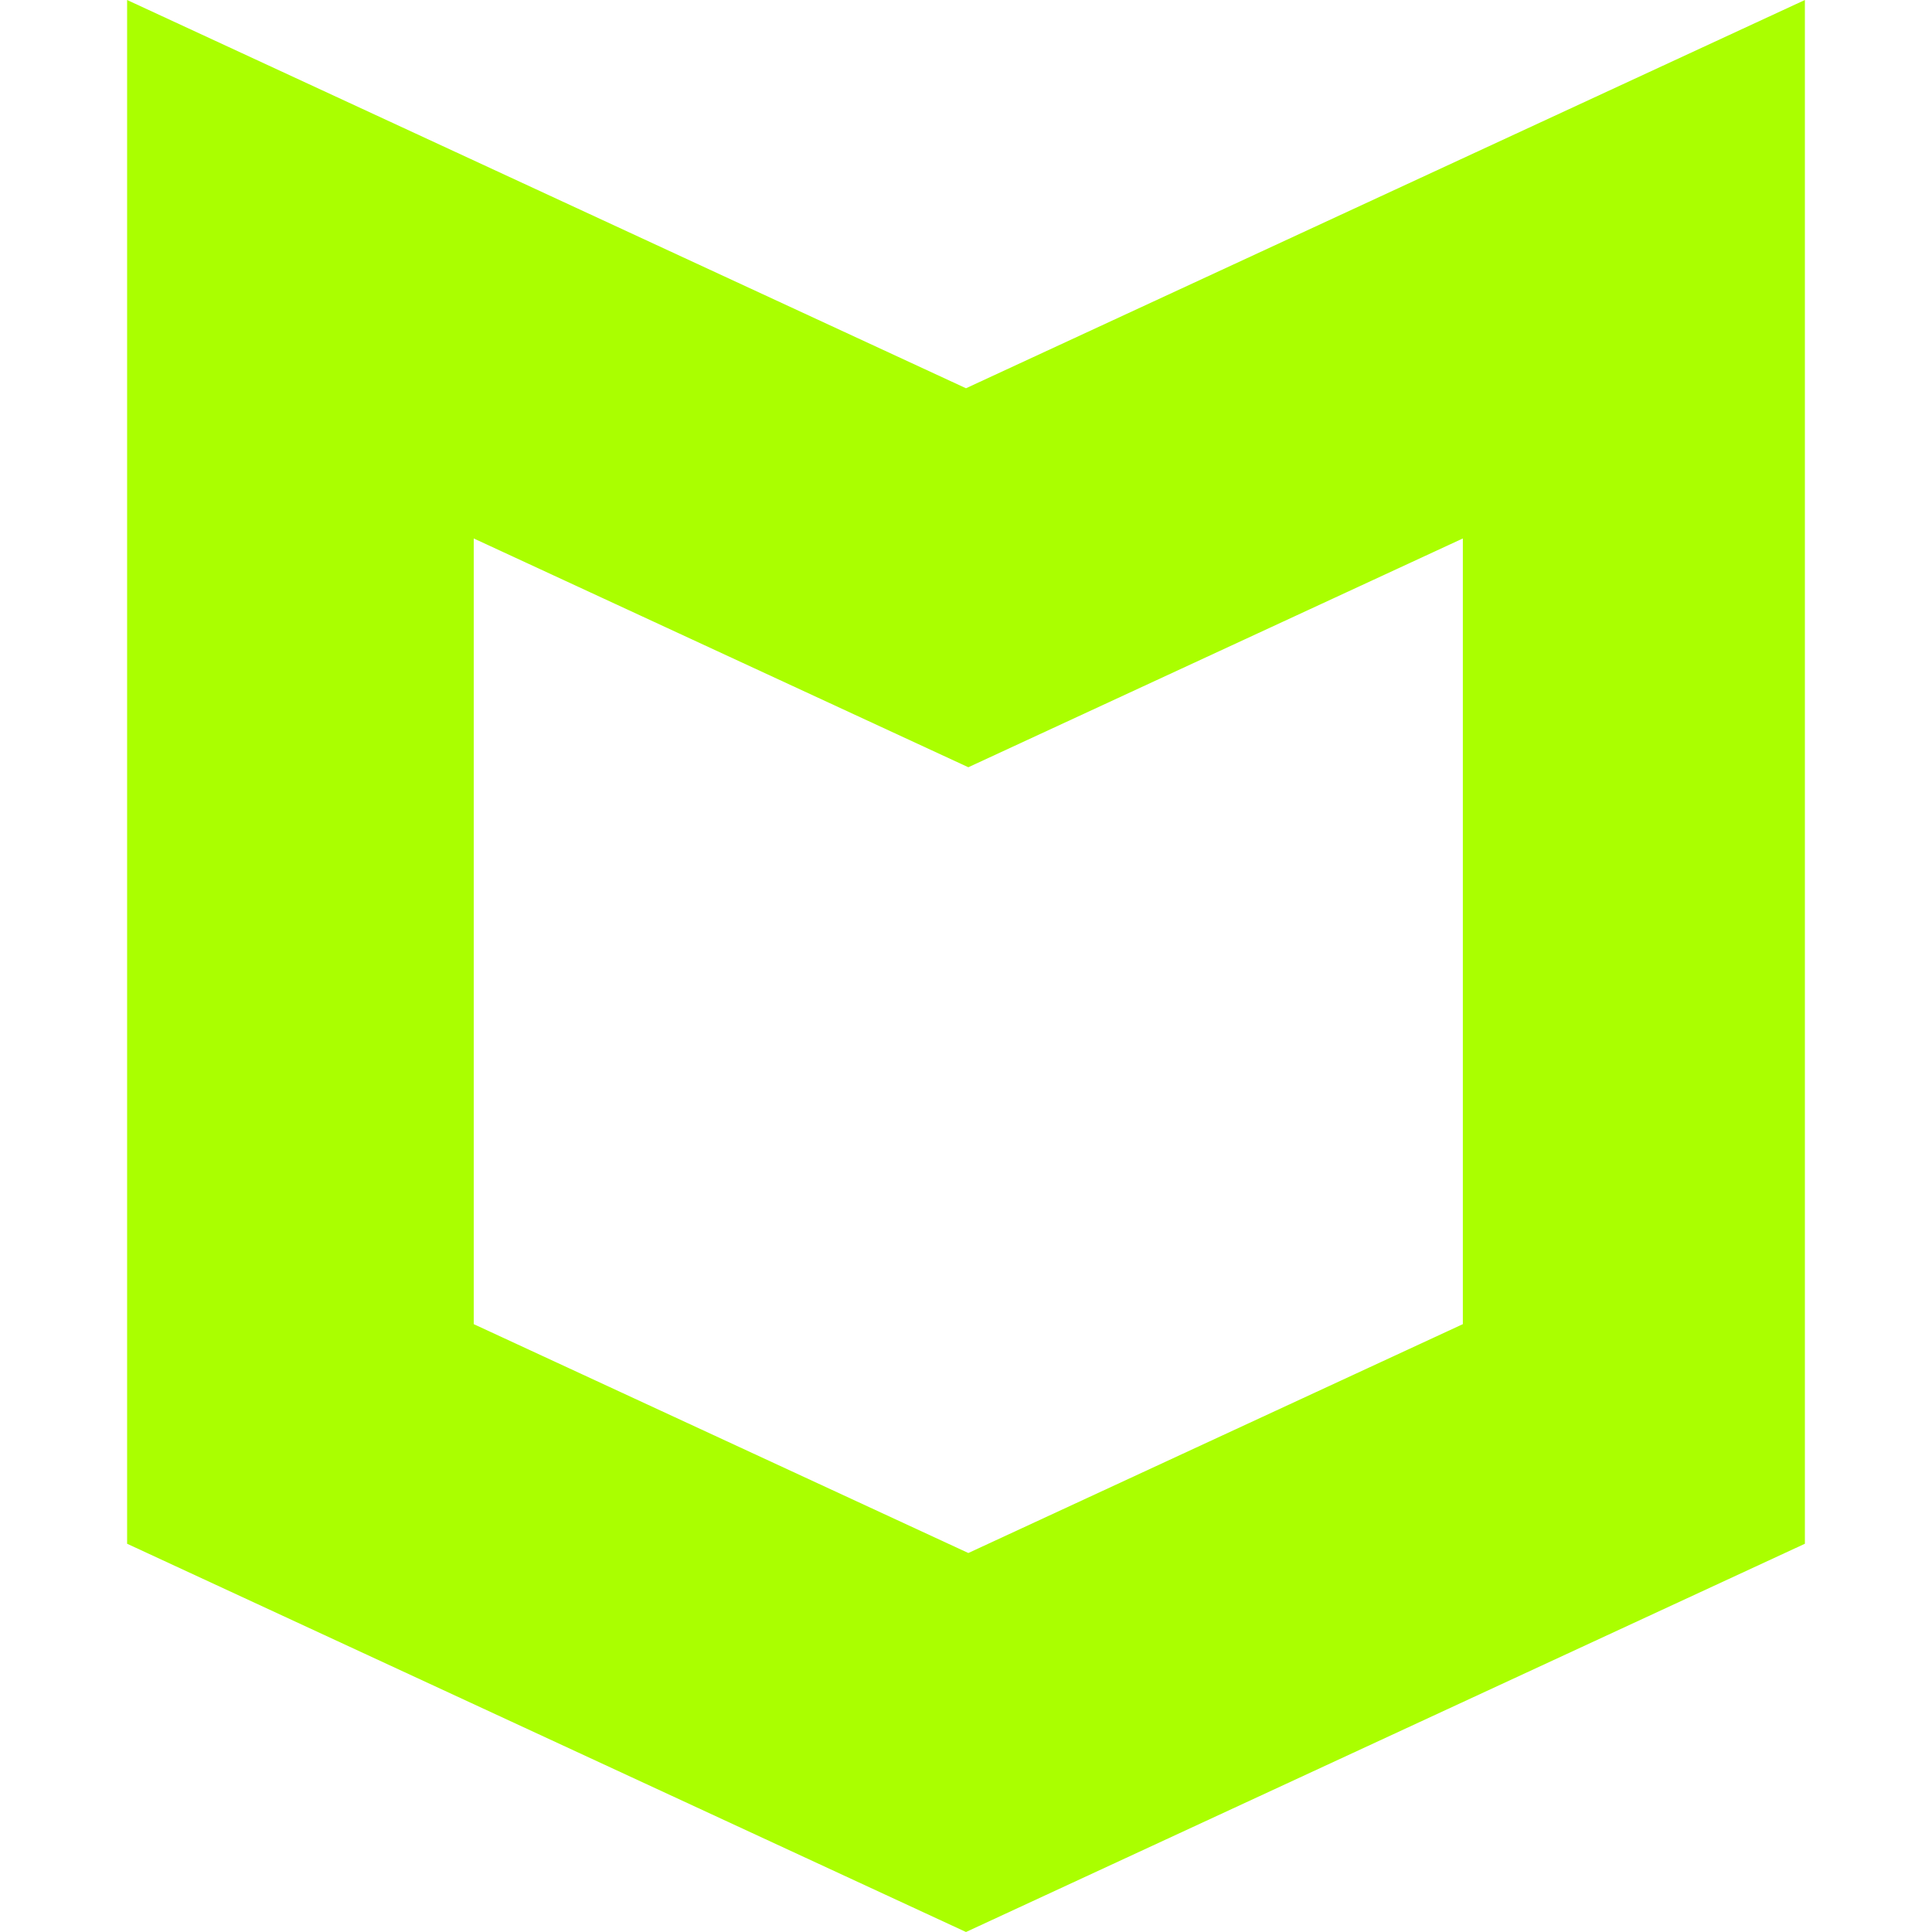
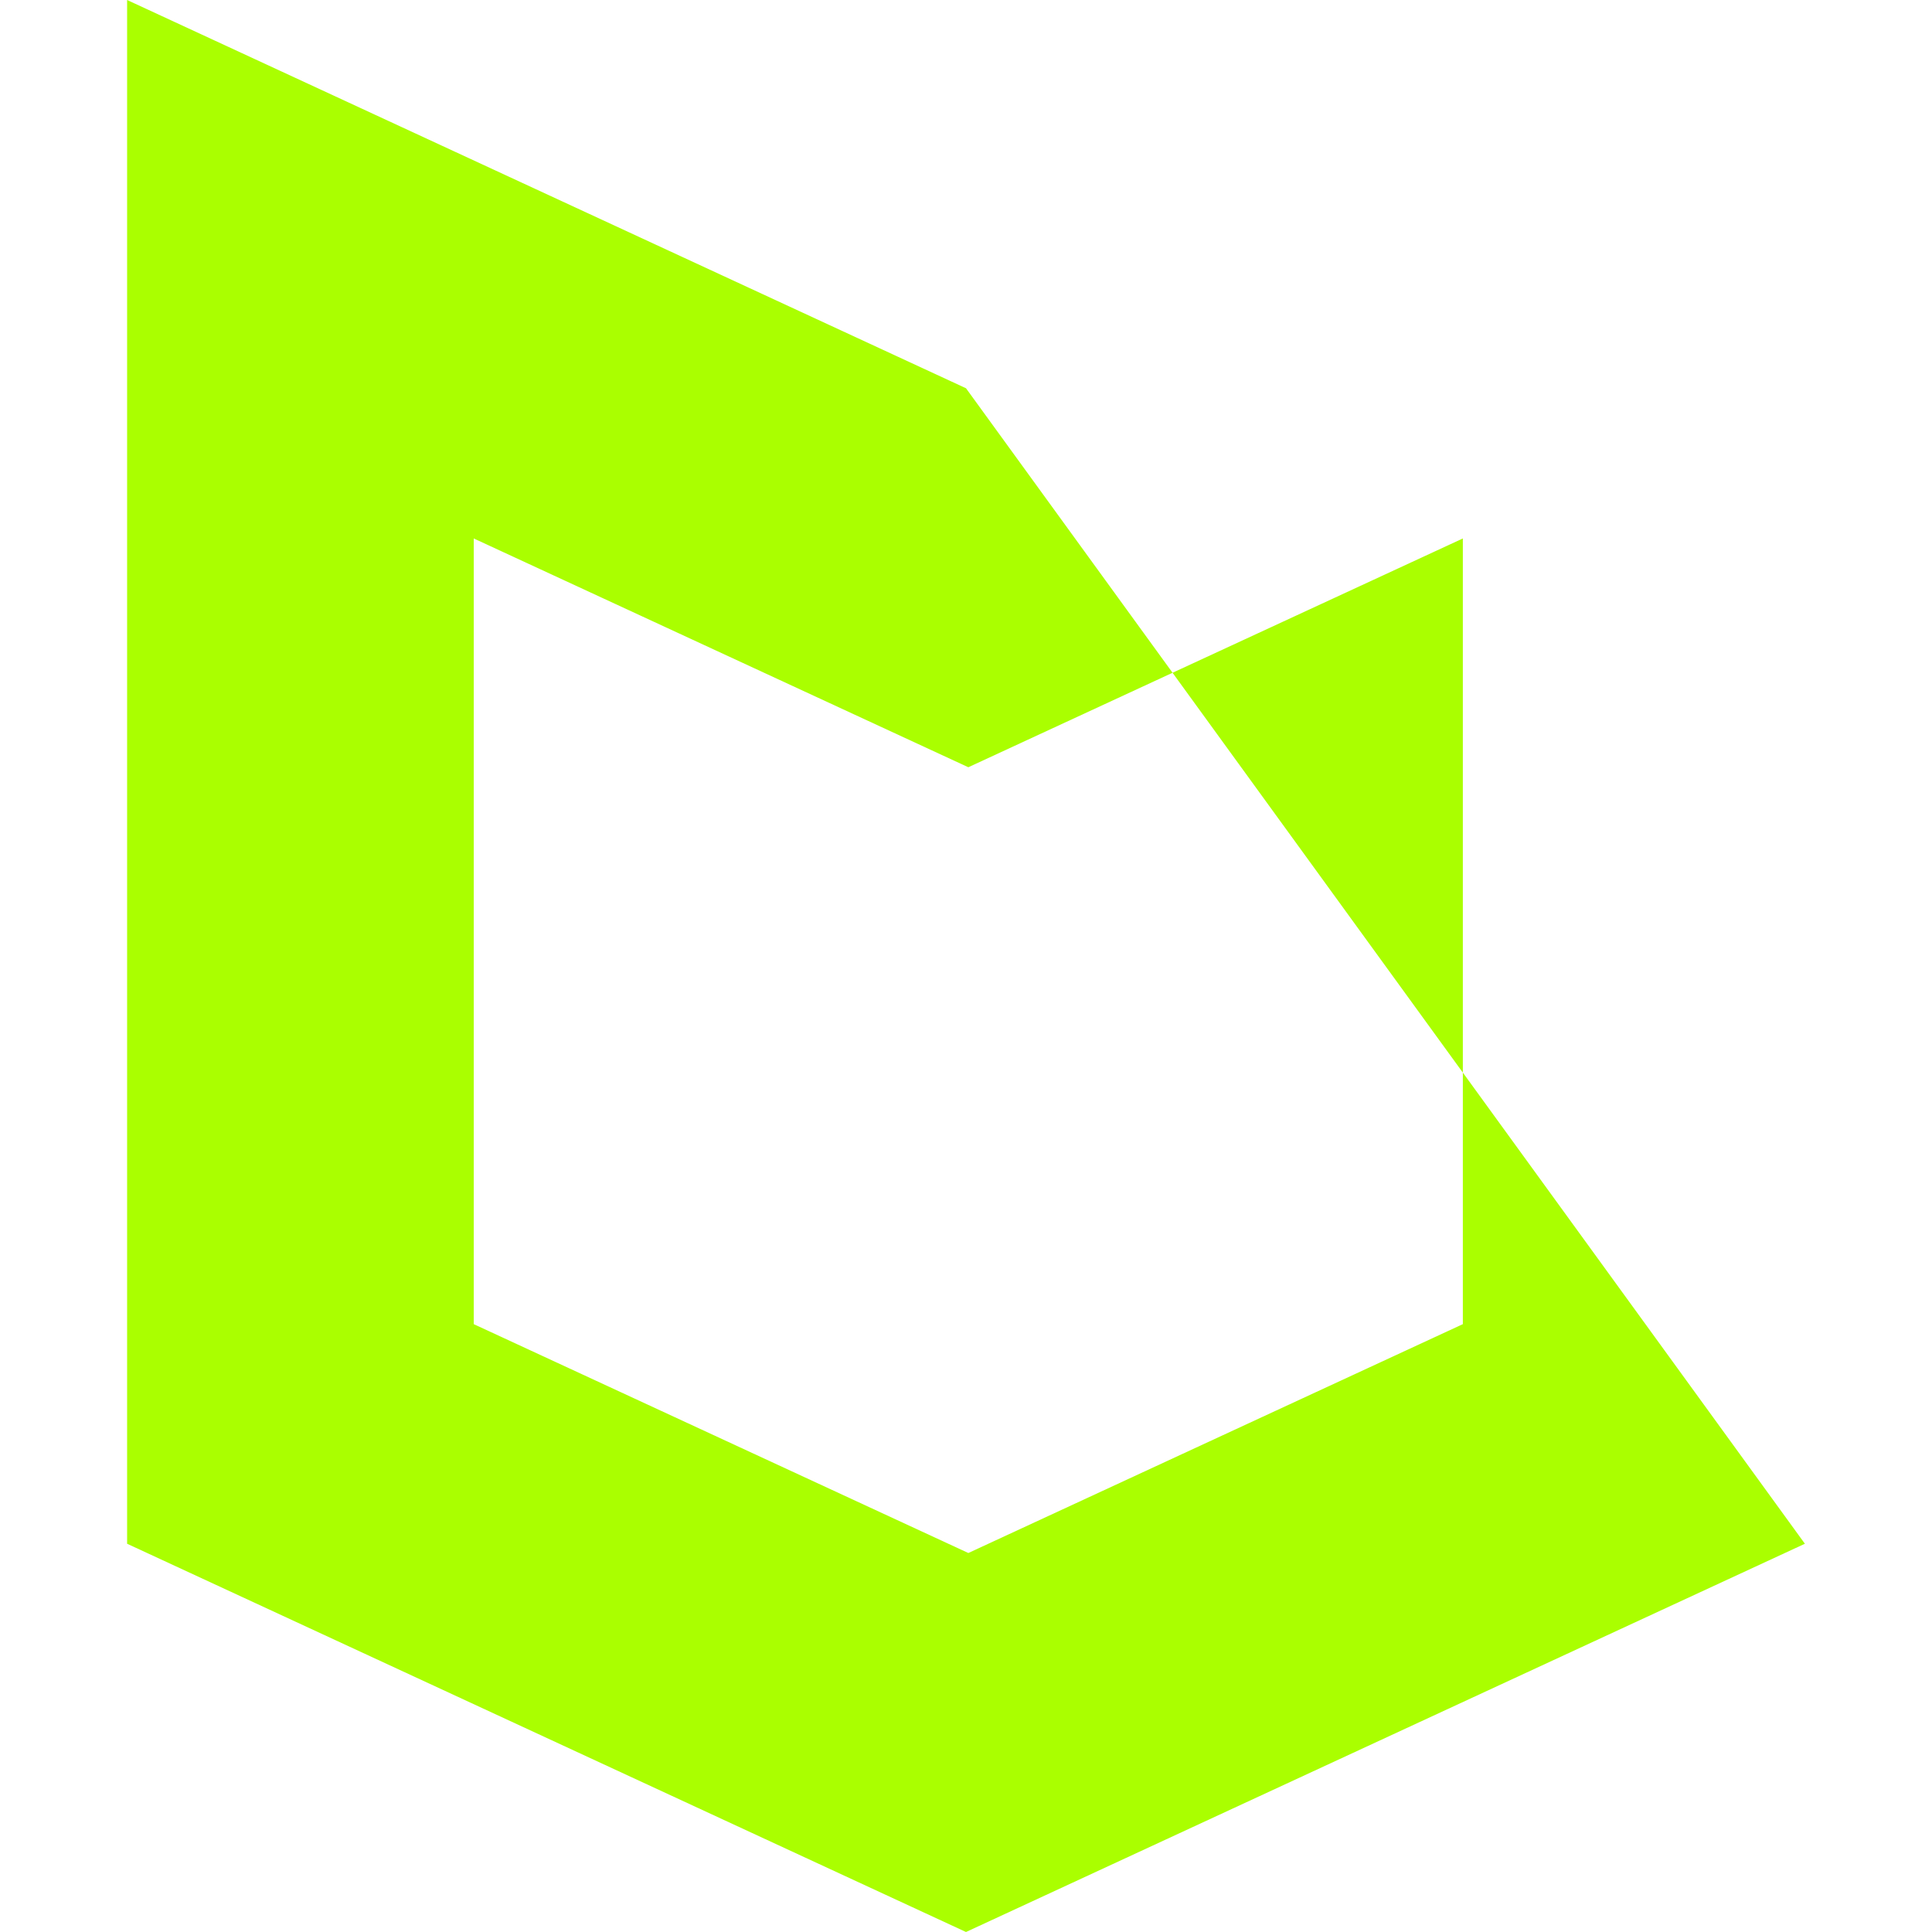
<svg xmlns="http://www.w3.org/2000/svg" role="img" width="32px" height="32px" viewBox="0 0 24 24">
  <title>McAfee</title>
-   <path fill="#af04" d="M12 4.823L1.579 0v19.177L12 24l10.421-4.823V0zm6.172 11.626l-6.143 2.843-6.144-2.843V6.689l6.144 2.842 6.143-2.842z" />
+   <path fill="#af04" d="M12 4.823L1.579 0v19.177L12 24l10.421-4.823zm6.172 11.626l-6.143 2.843-6.144-2.843V6.689l6.144 2.842 6.143-2.842z" />
</svg>